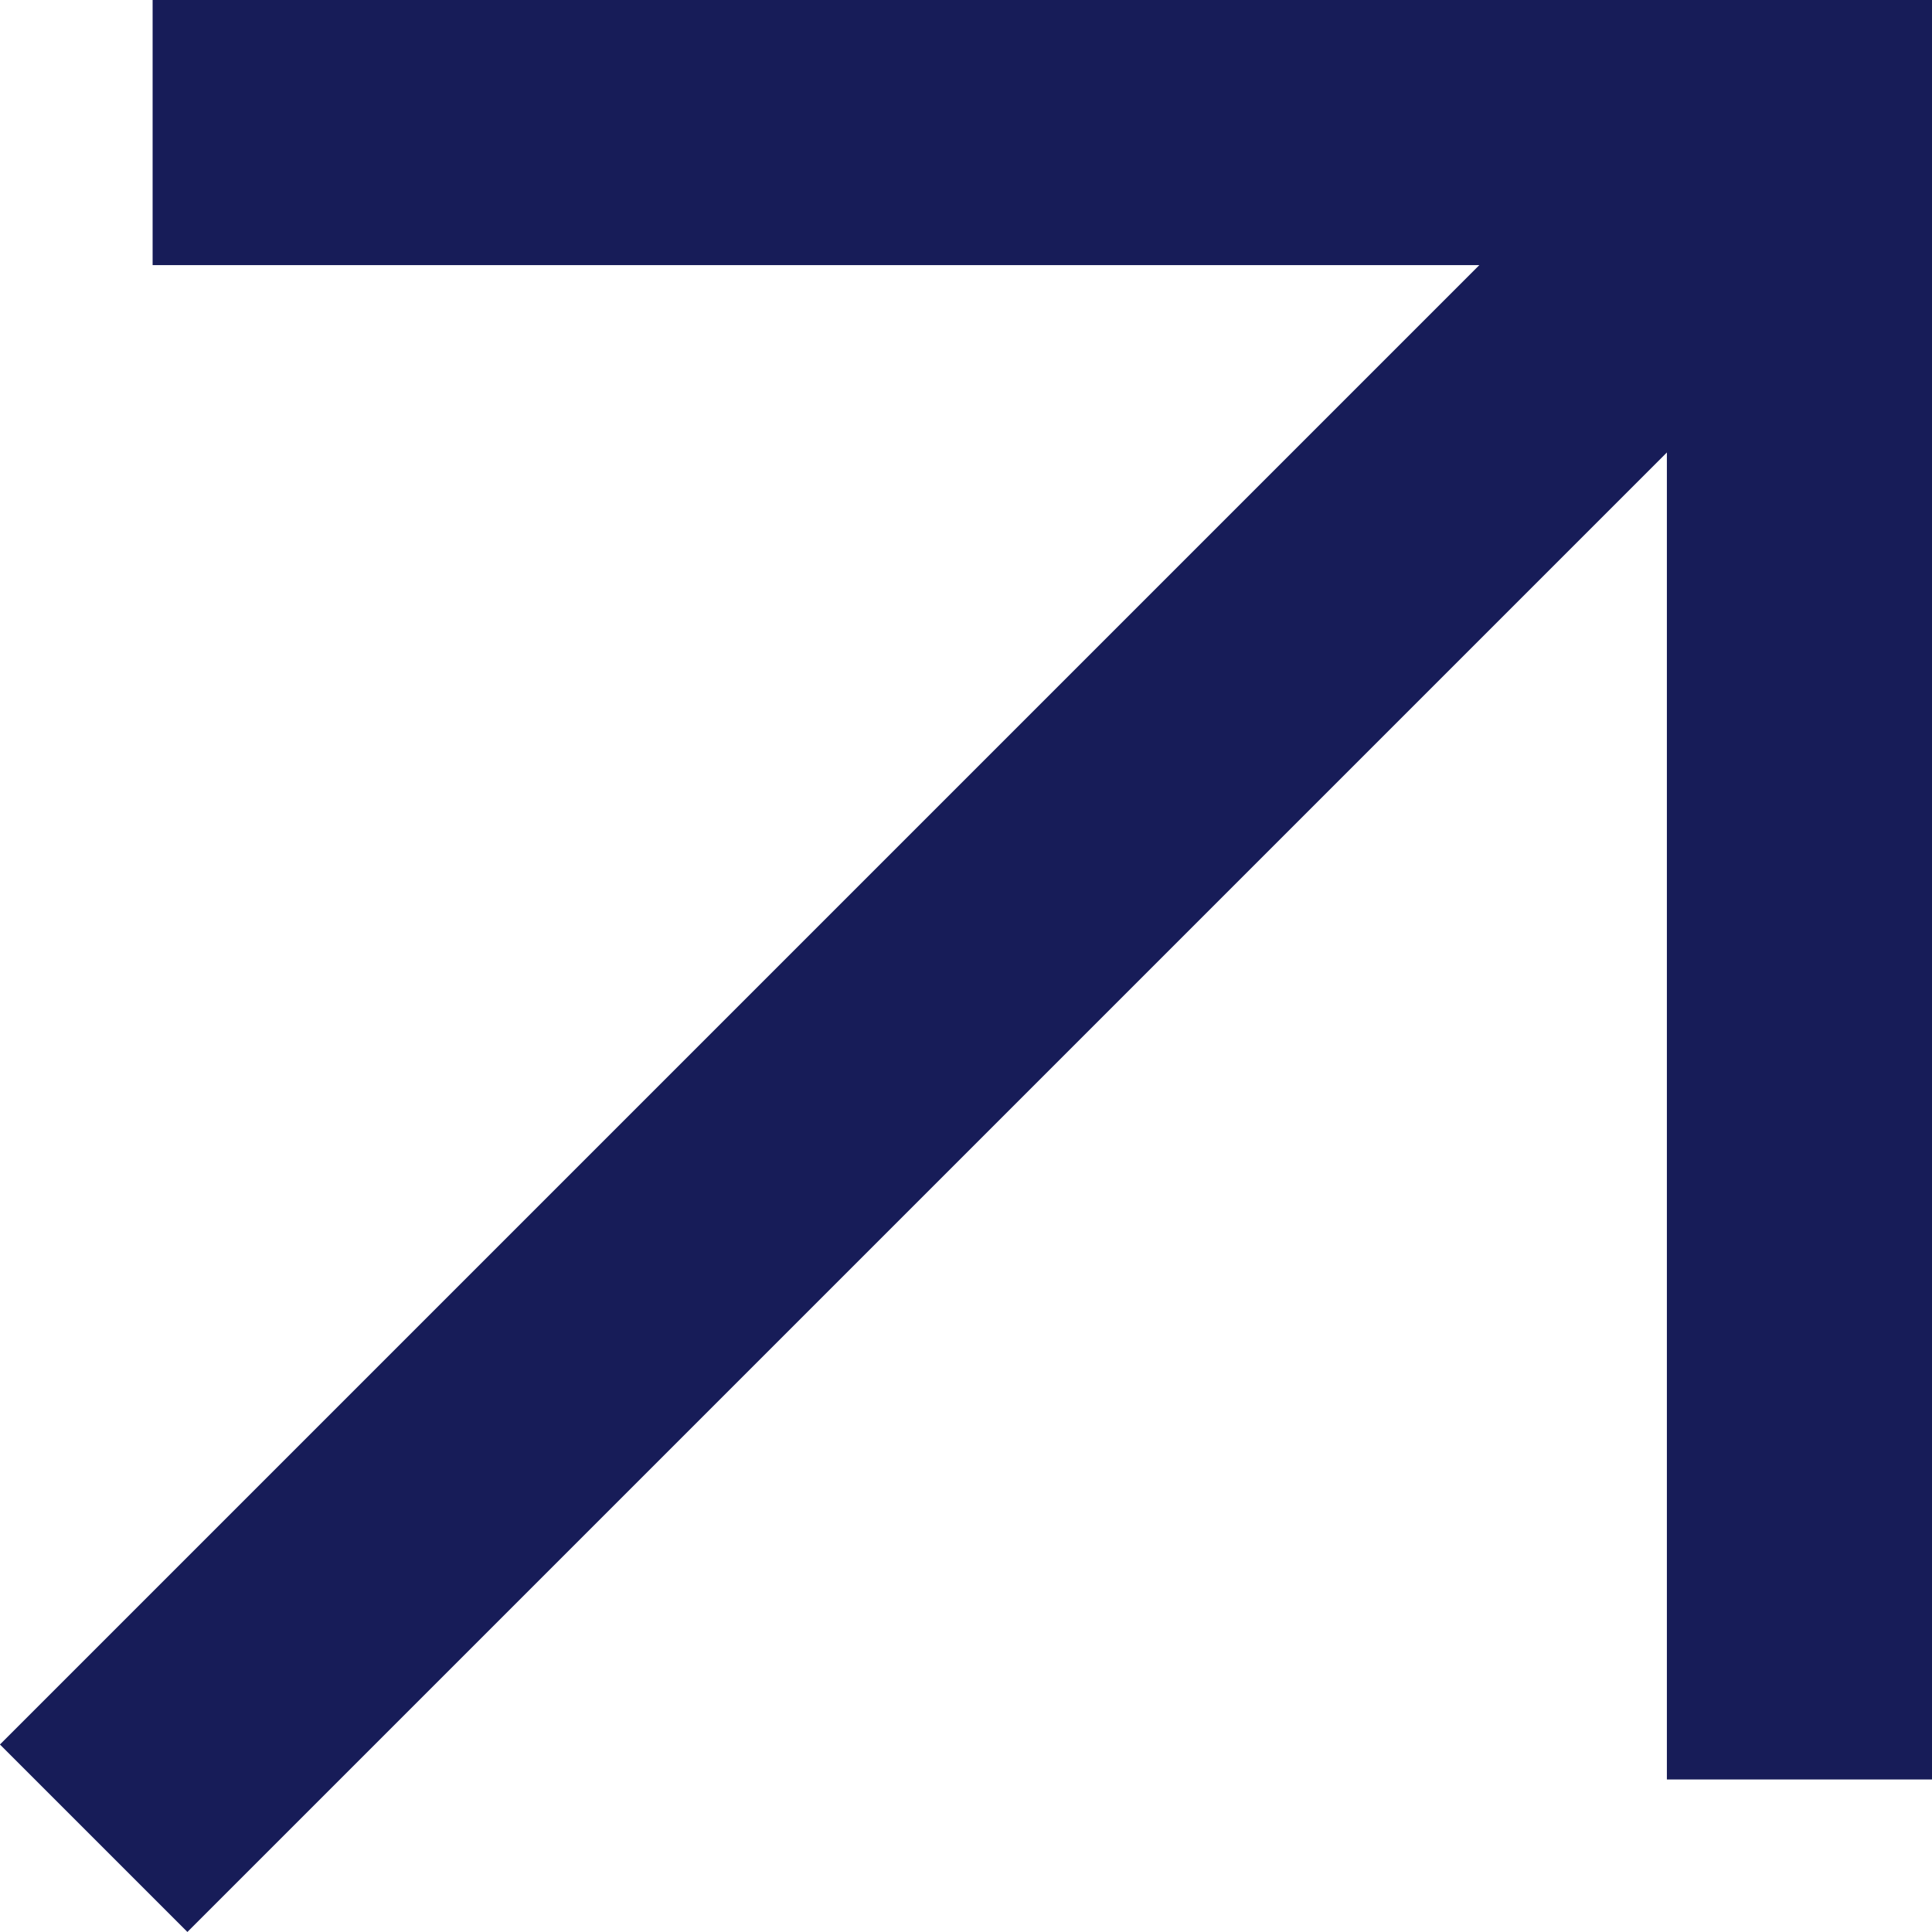
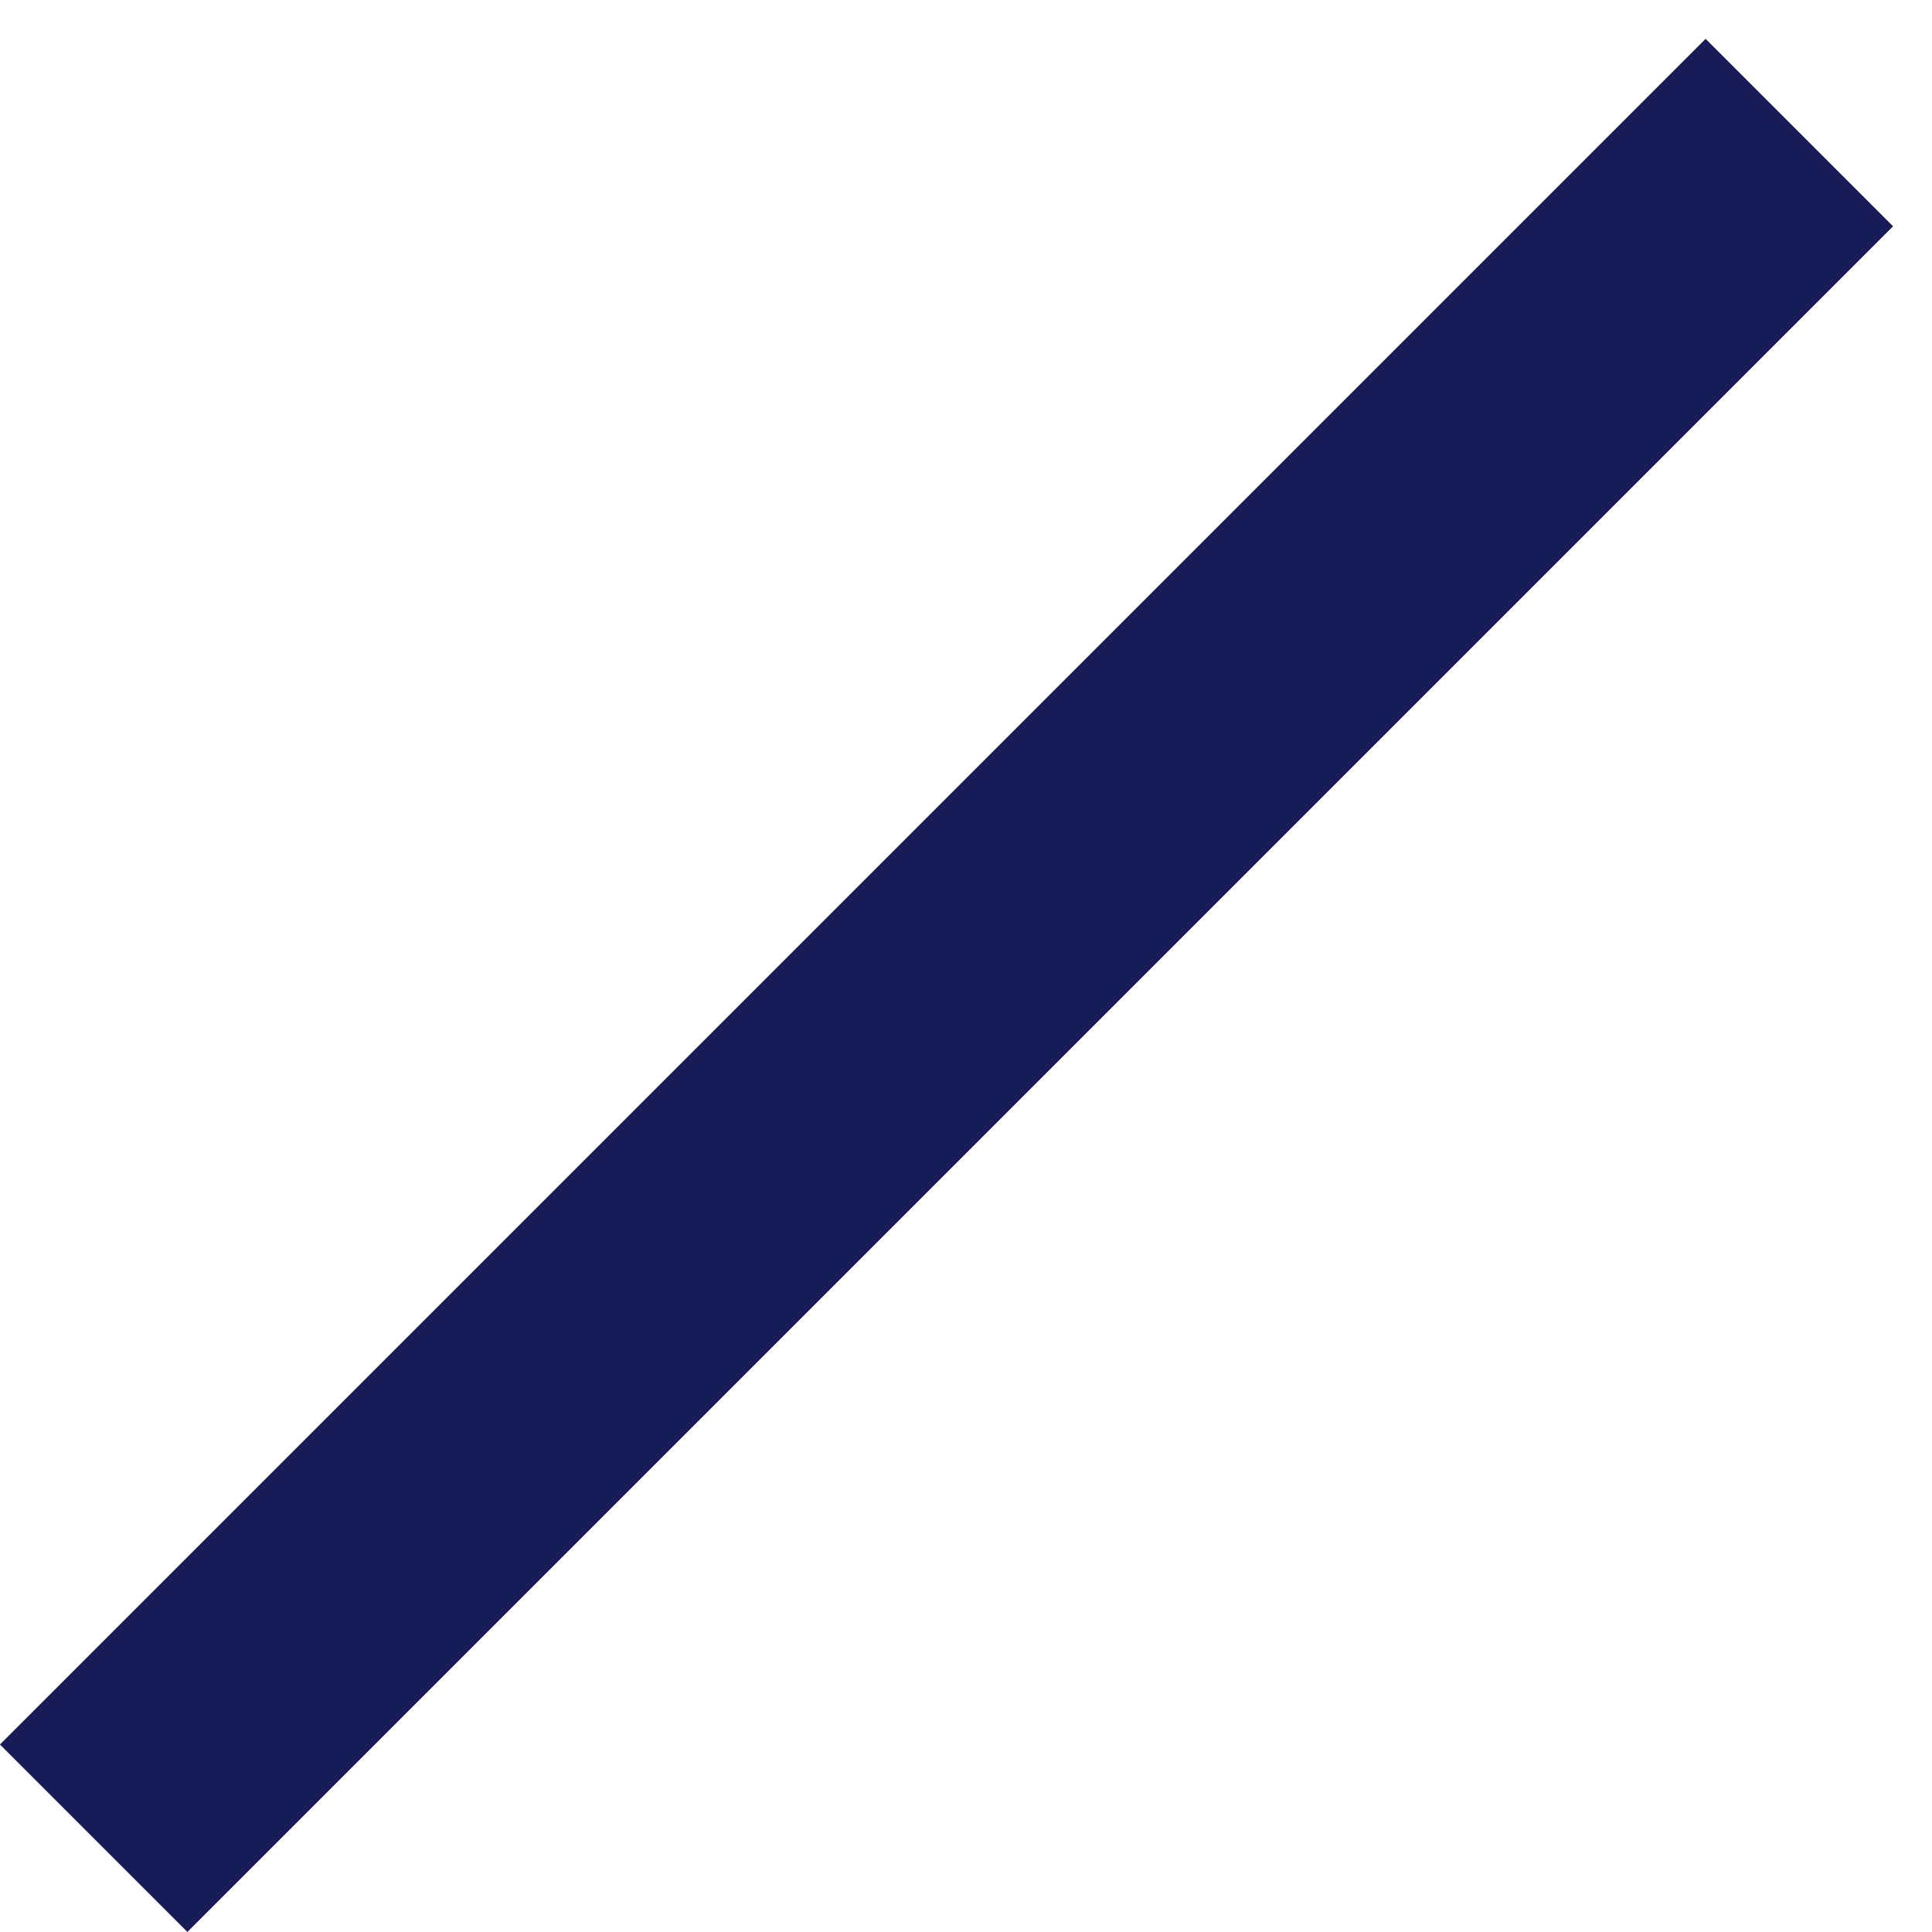
<svg xmlns="http://www.w3.org/2000/svg" width="21.862" height="21.862" viewBox="0 0 21.862 21.862">
  <g id="그룹_4197" data-name="그룹 4197" transform="translate(1633.818 -325.5)">
-     <path id="패스_5718" data-name="패스 5718" d="M6.555,6H25.19V24.636" transform="translate(-1638.646 321)" fill="none" stroke="#171c58" stroke-miterlimit="10" stroke-width="3" />
    <line id="선_85" data-name="선 85" x1="19.301" y2="19.301" transform="translate(-1632.758 327)" fill="none" stroke="#171c58" stroke-miterlimit="10" stroke-width="3" />
  </g>
</svg>